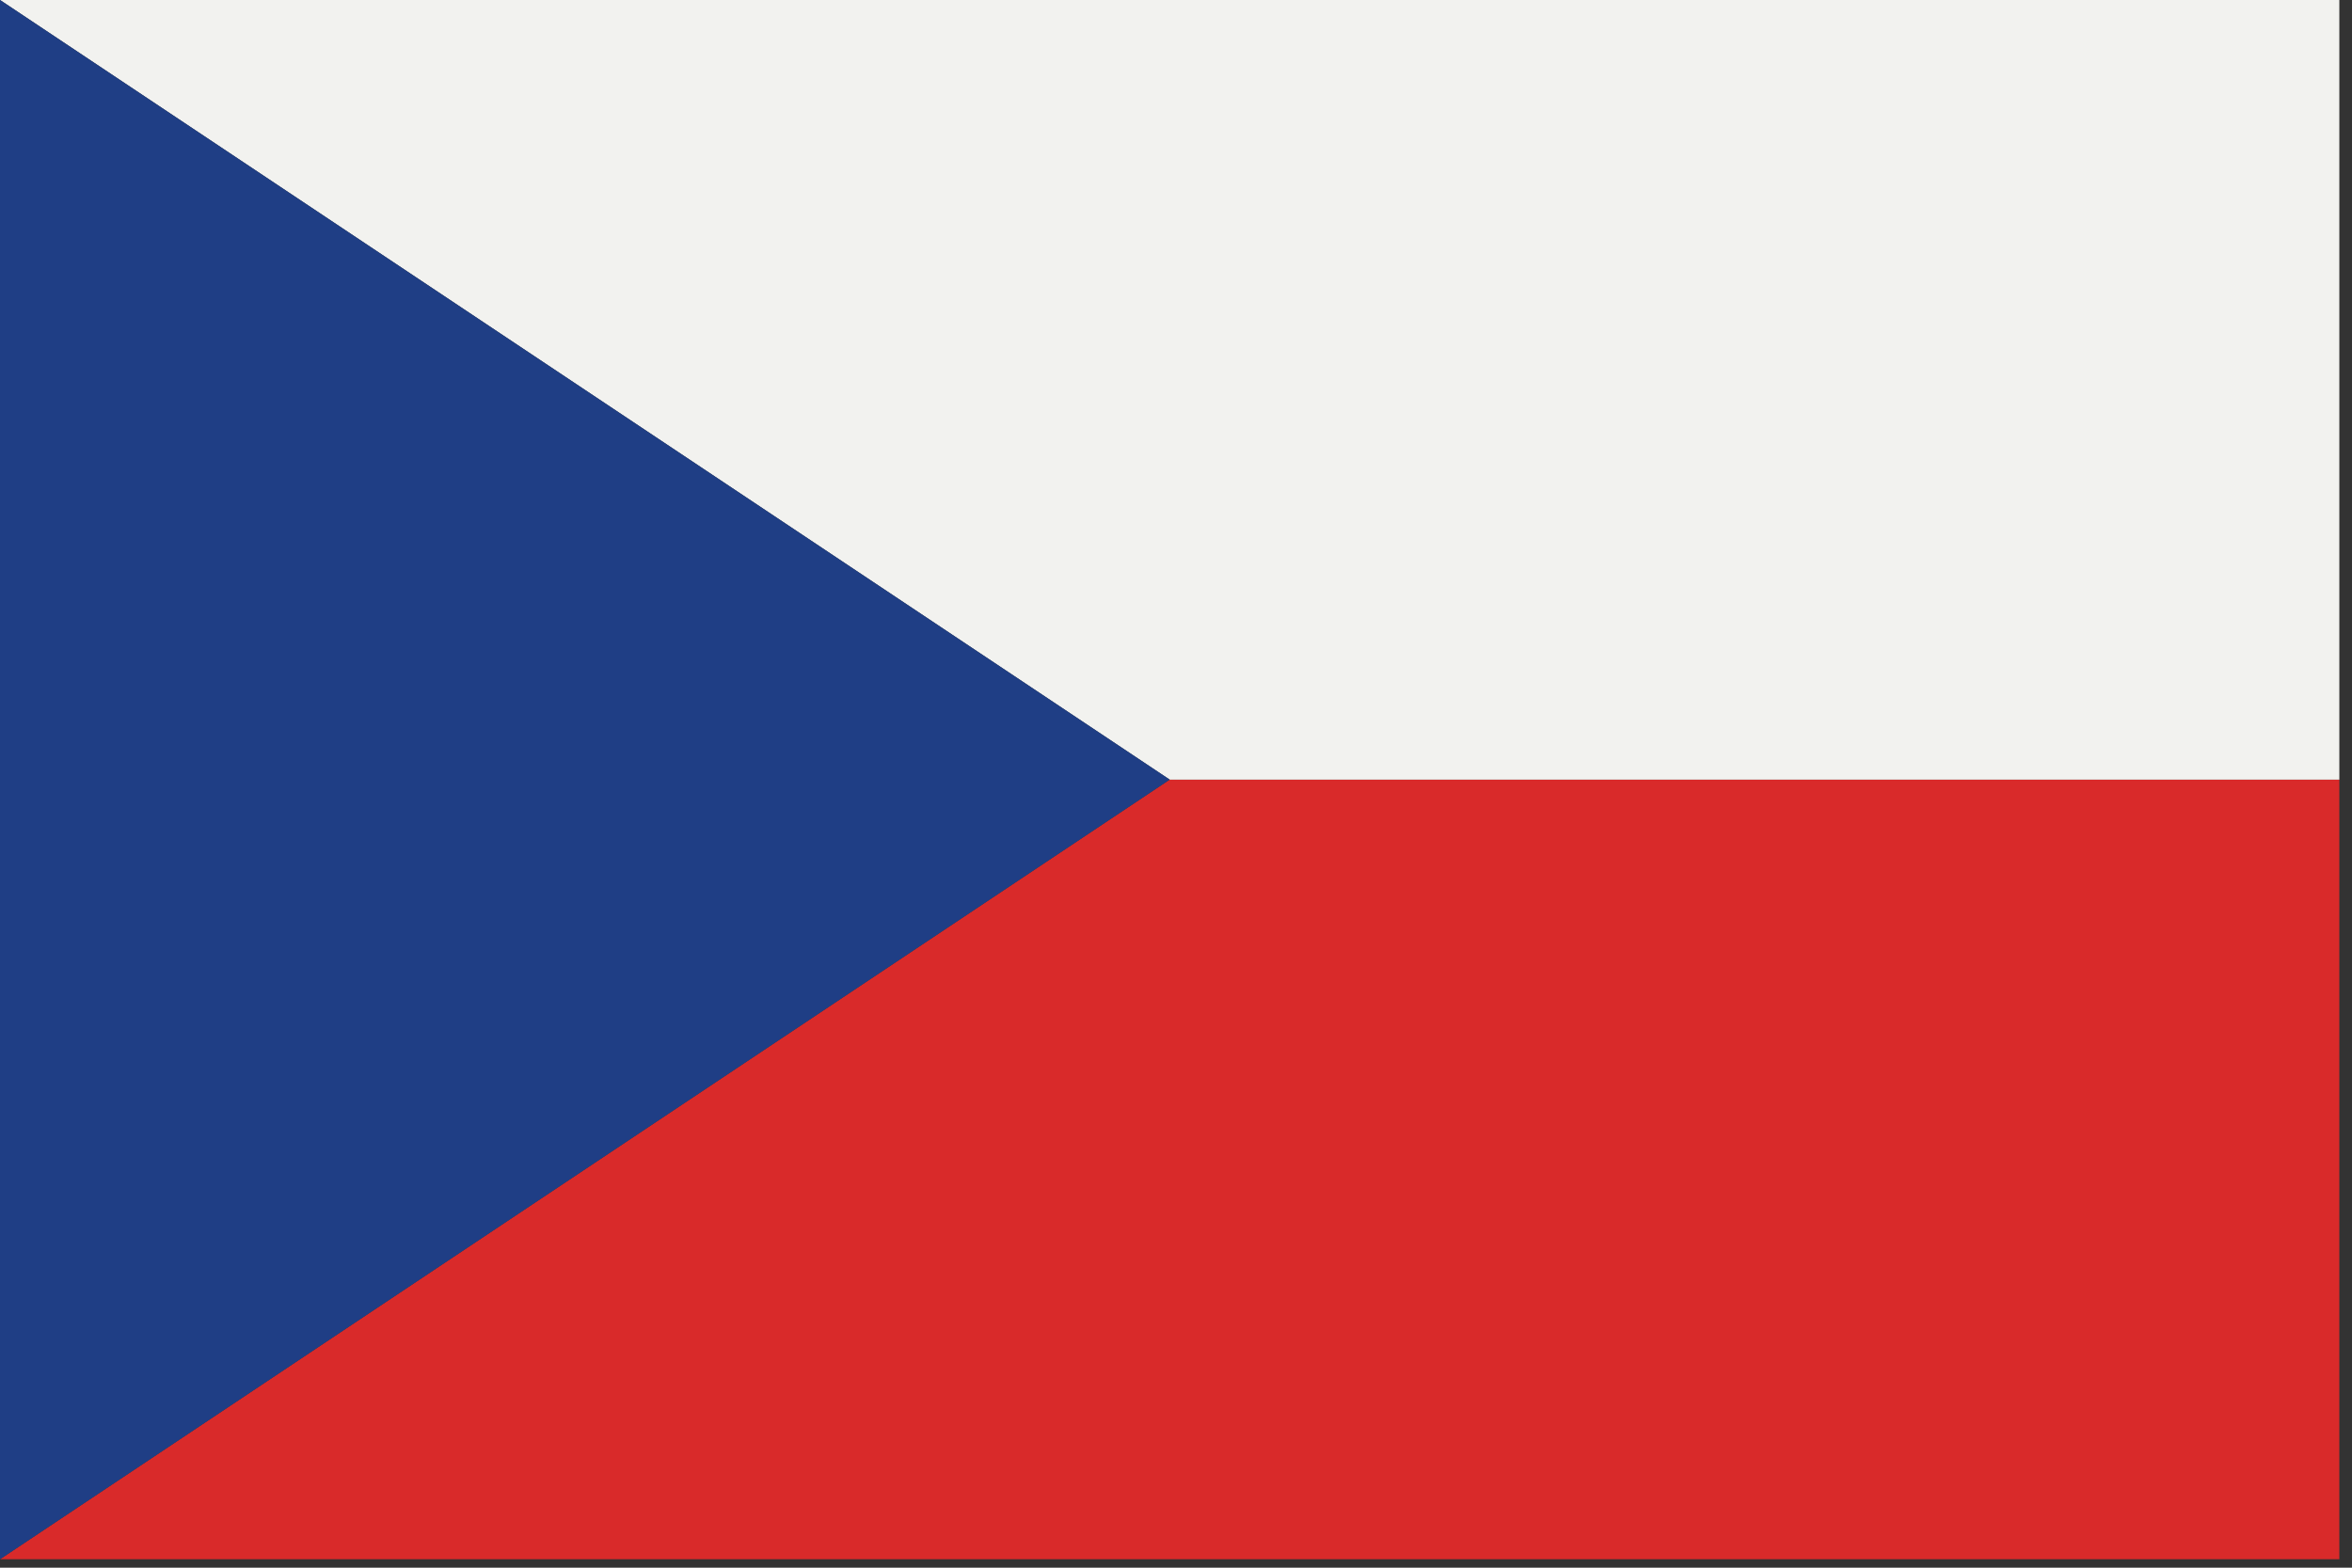
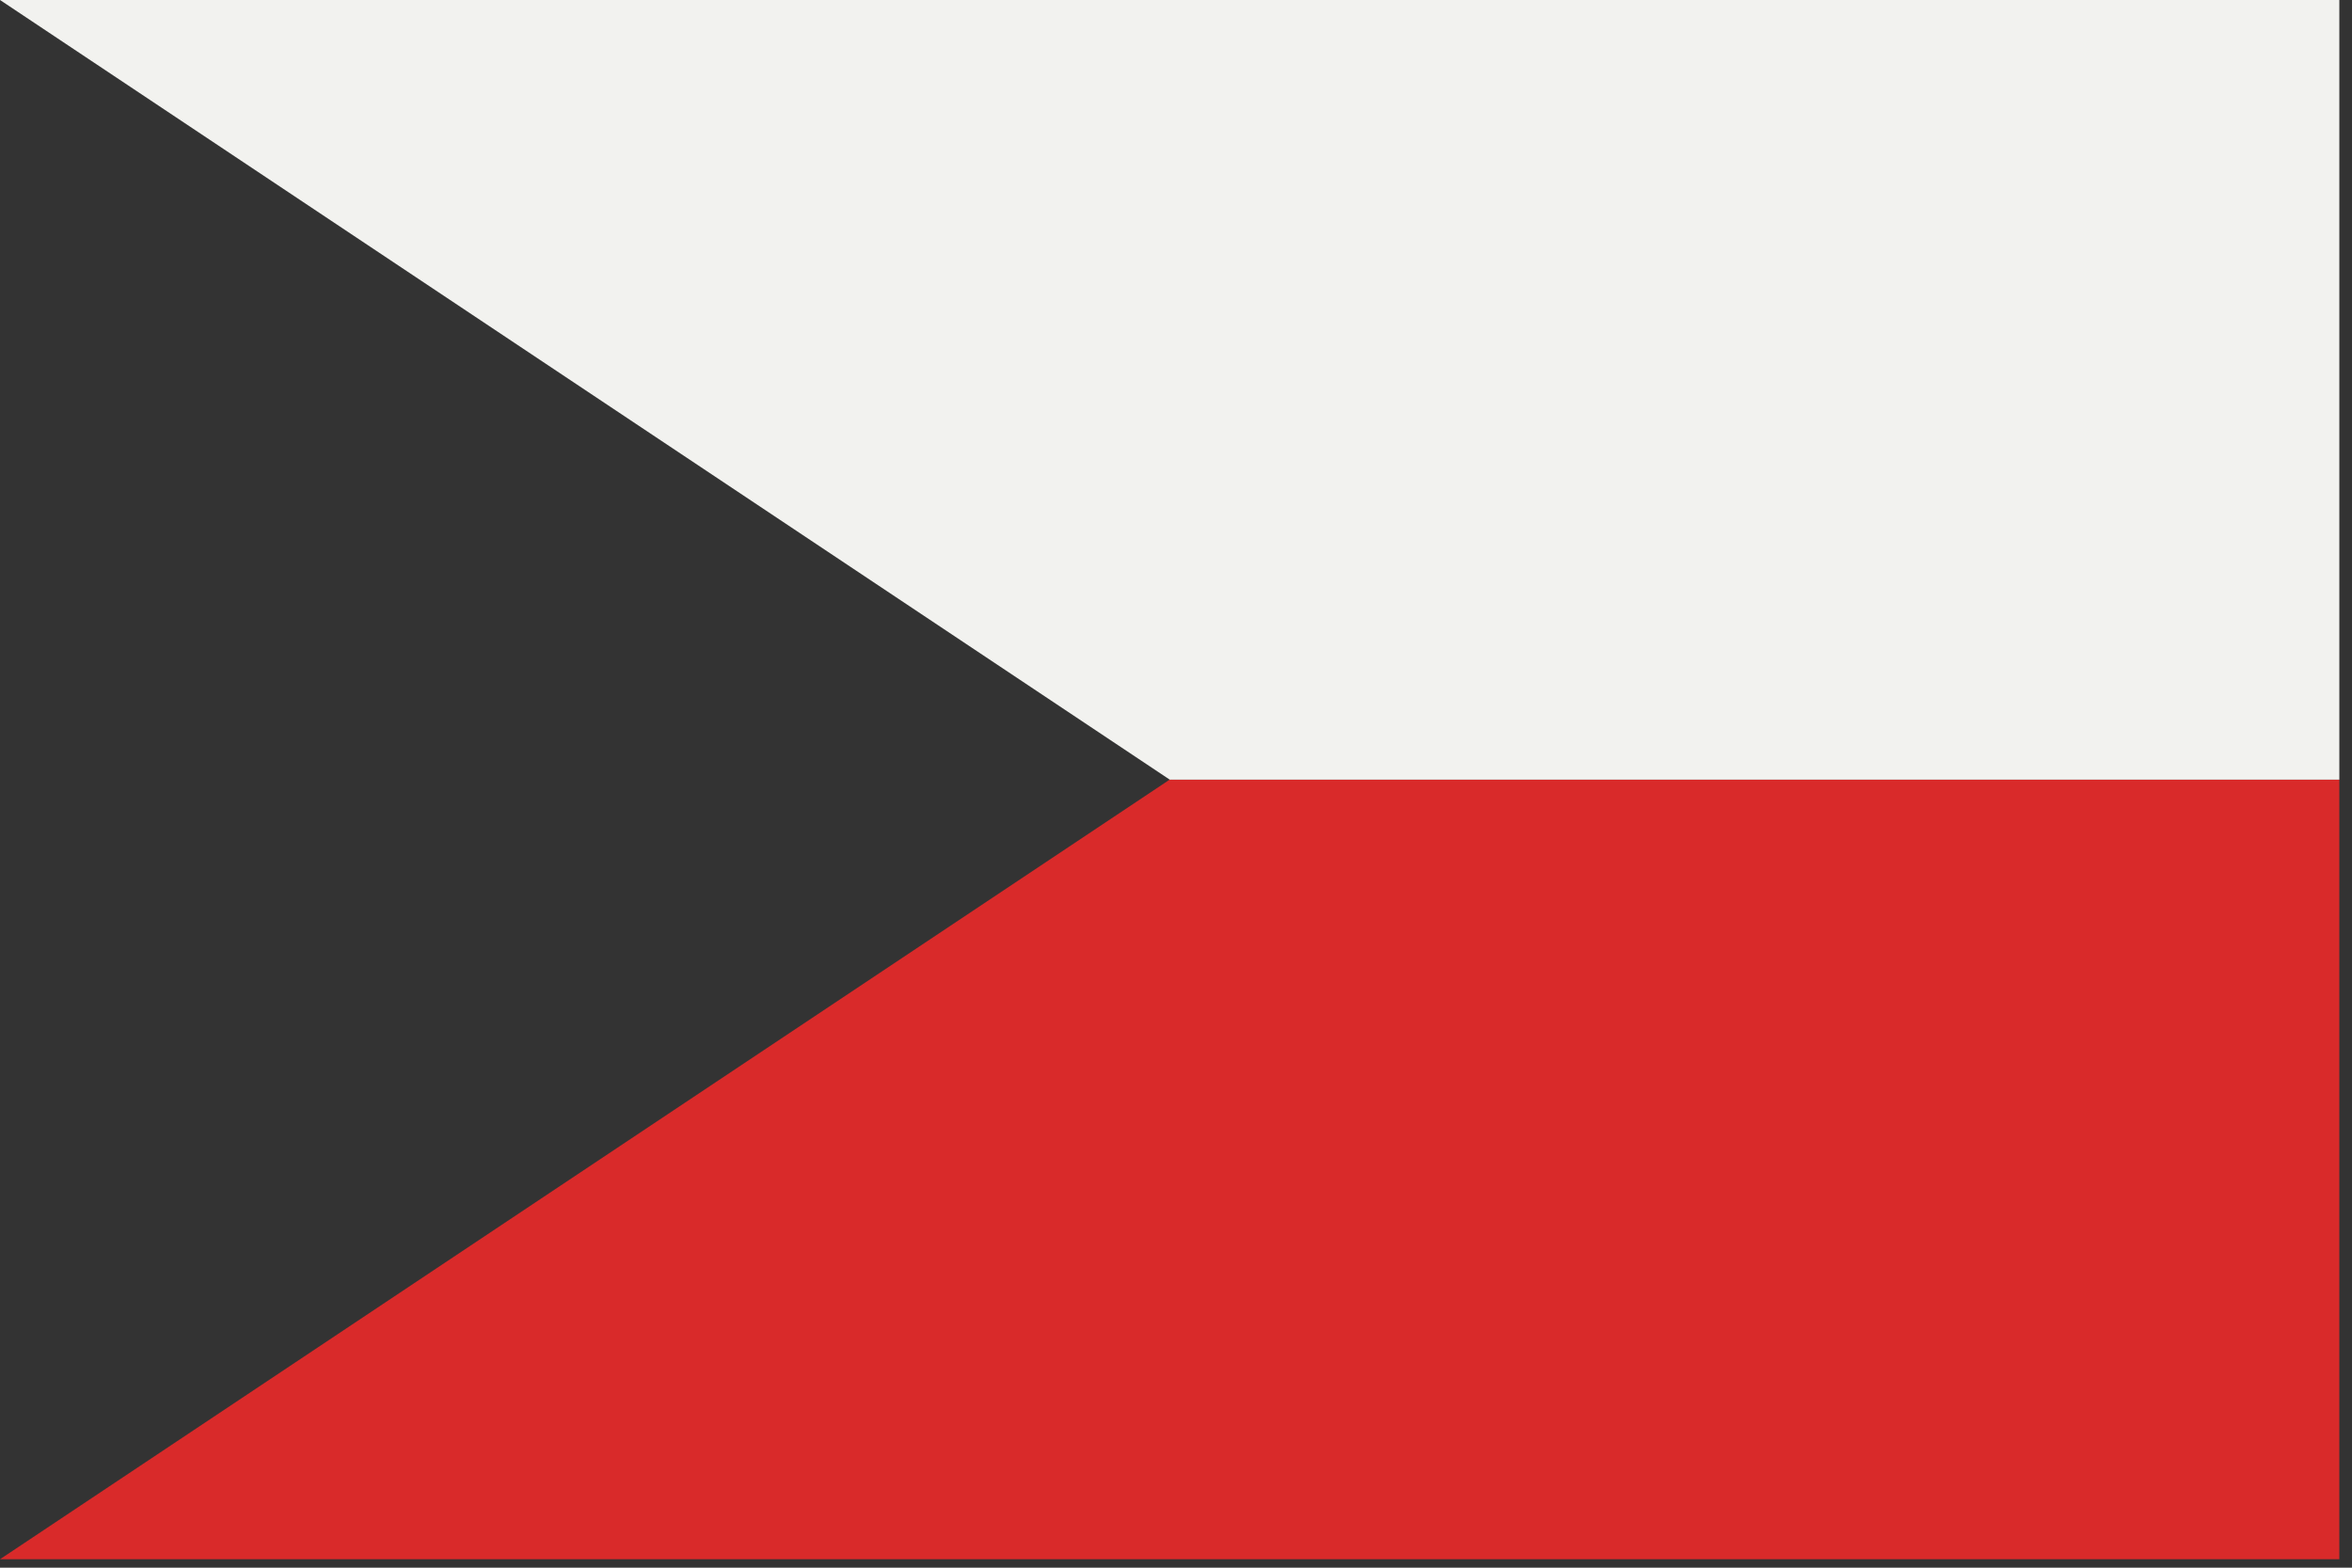
<svg xmlns="http://www.w3.org/2000/svg" width="171px" height="114px" viewBox="0 0 171 114" version="1.1">
  <rect x="0" y="0" width="171" height="114" fill="#333333" stroke="none" />
  <title>Czech Republic</title>
  <desc>Created with Sketch.</desc>
  <g id="Czech-Republic" stroke="none" stroke-width="1" fill="none" fill-rule="evenodd">
    <g>
      <polyline id="Fill-892" fill="#D92A2A" points="0 113.385 170.079 113.385 170.079 56.692 85.041 56.692 0 113.385" />
      <polyline id="Fill-893" fill="#F2F2EF" points="85.041 56.693 170.079 56.693 170.079 0 0 0 85.041 56.693" />
-       <polyline id="Fill-894" fill="#1F3E85" points="85.04 56.693 0 0 0 113.385 85.04 56.693" />
    </g>
  </g>
</svg>